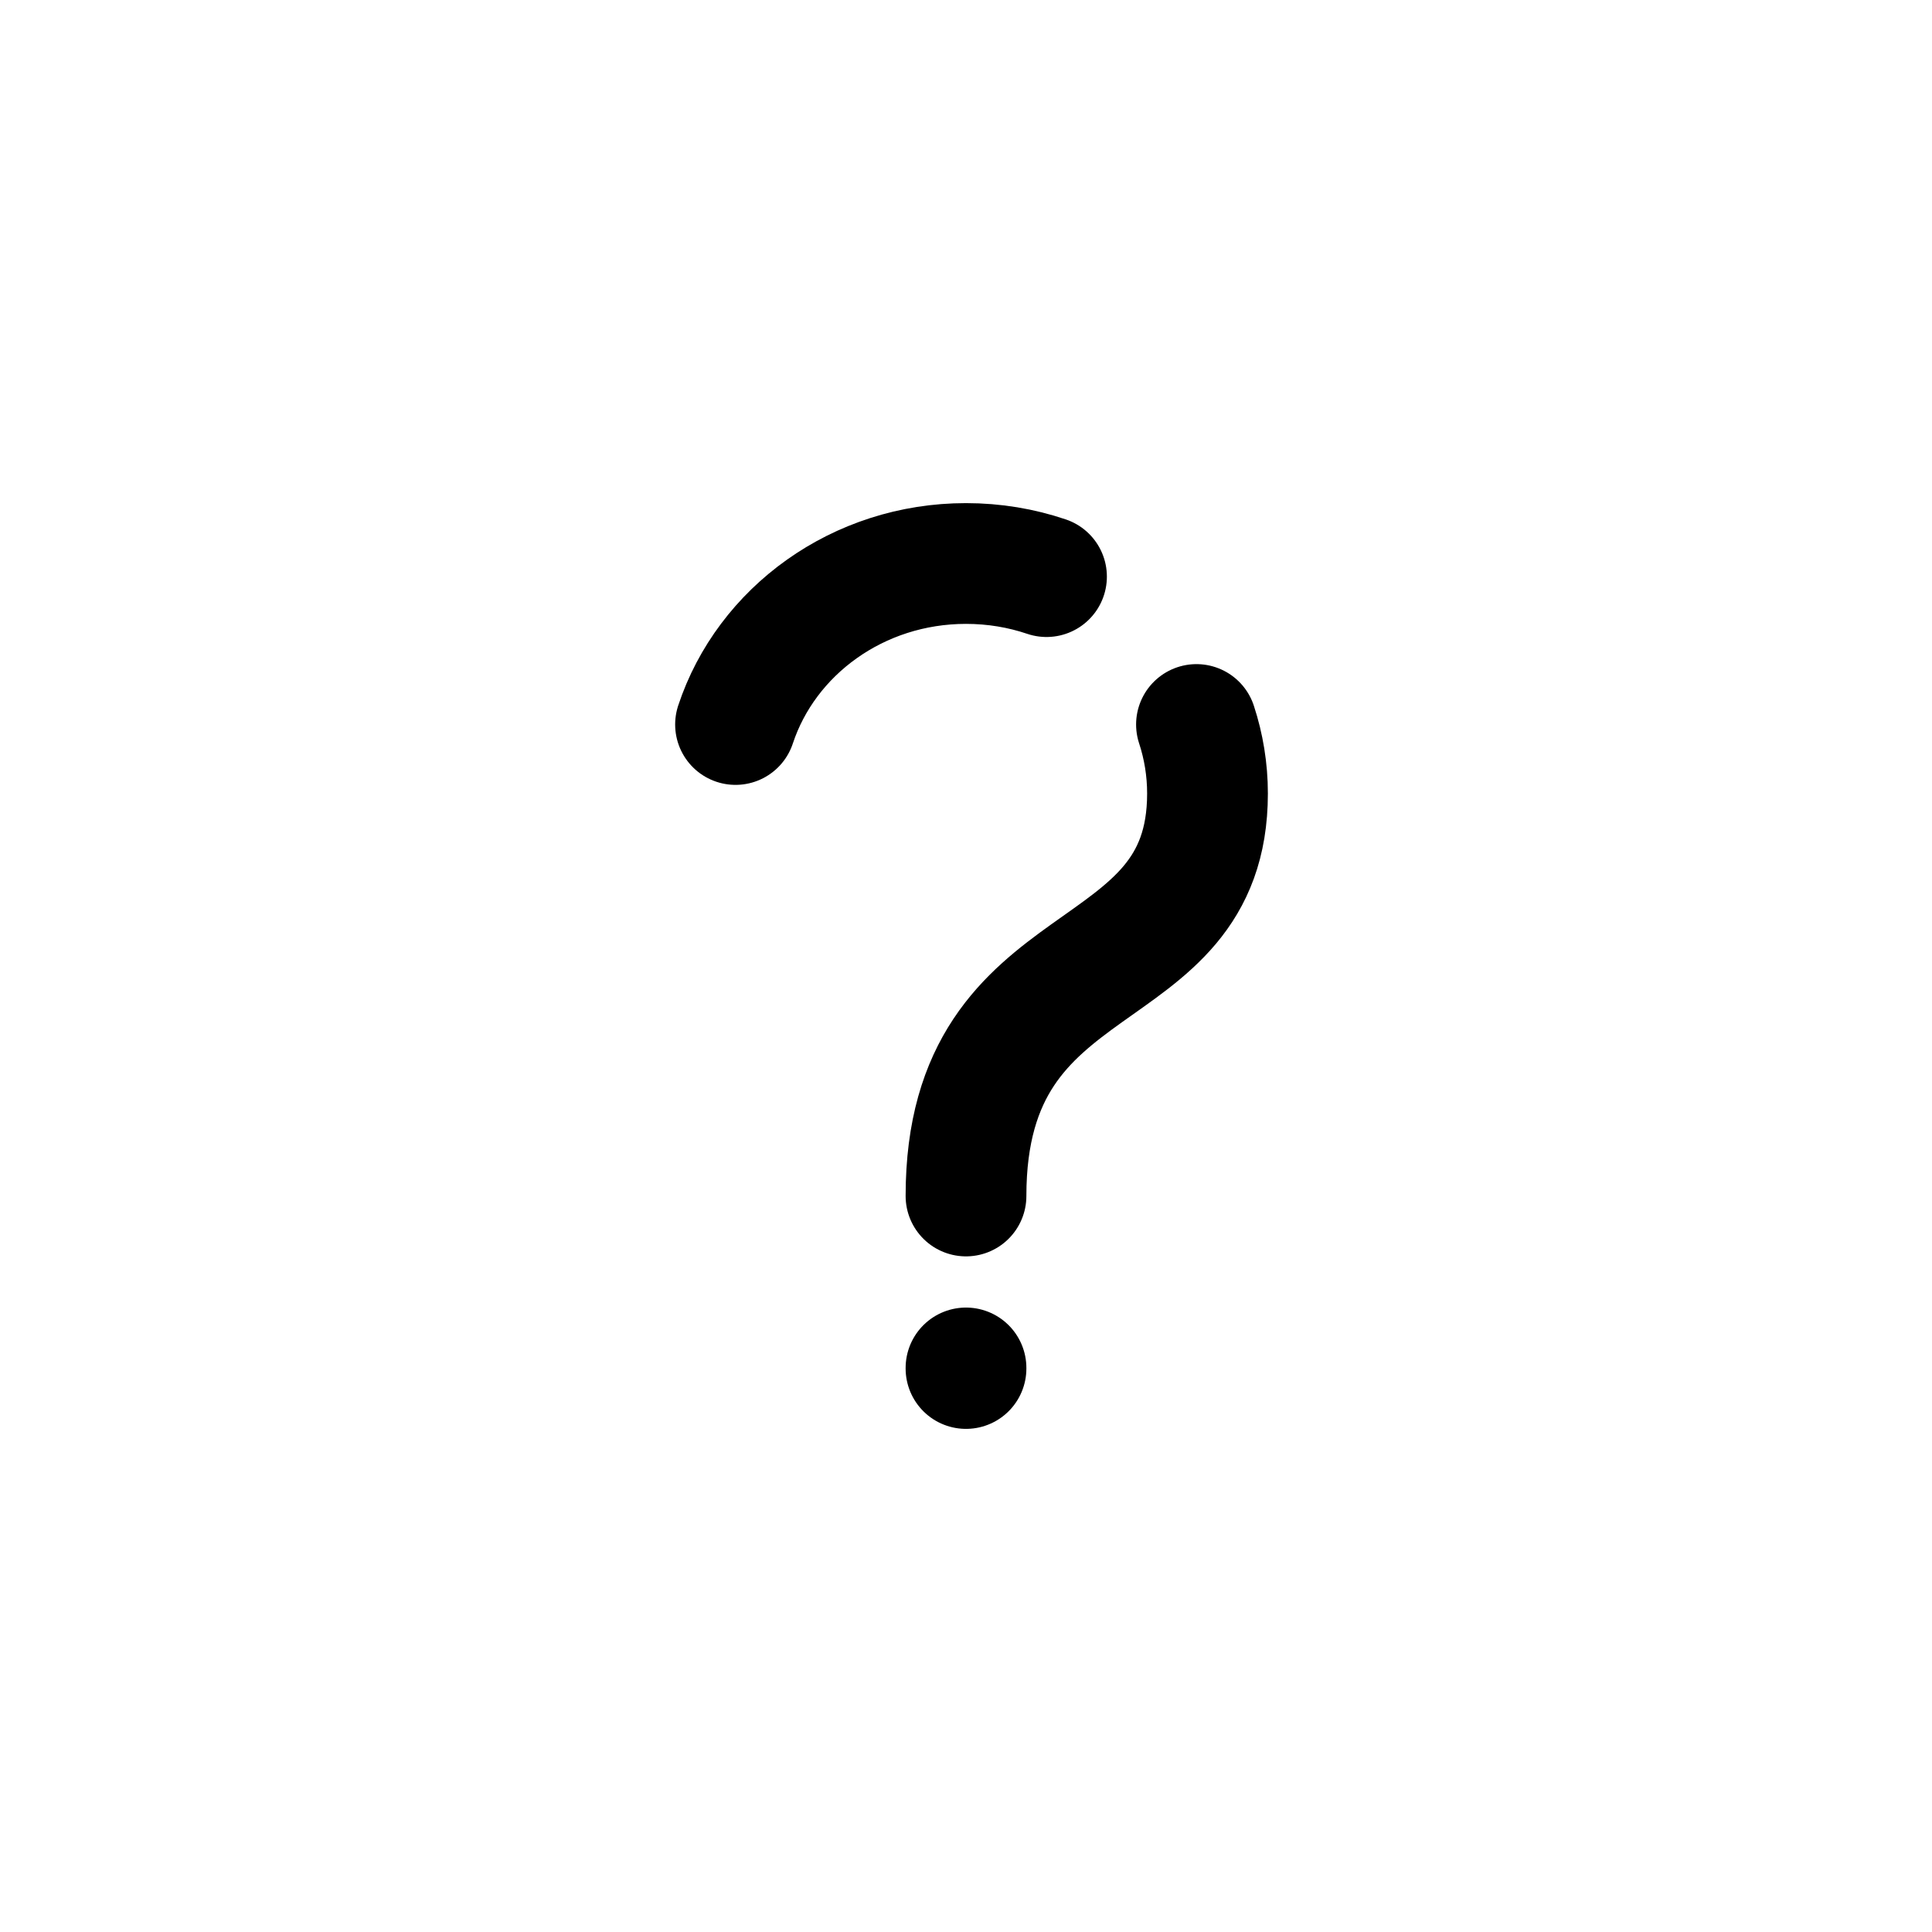
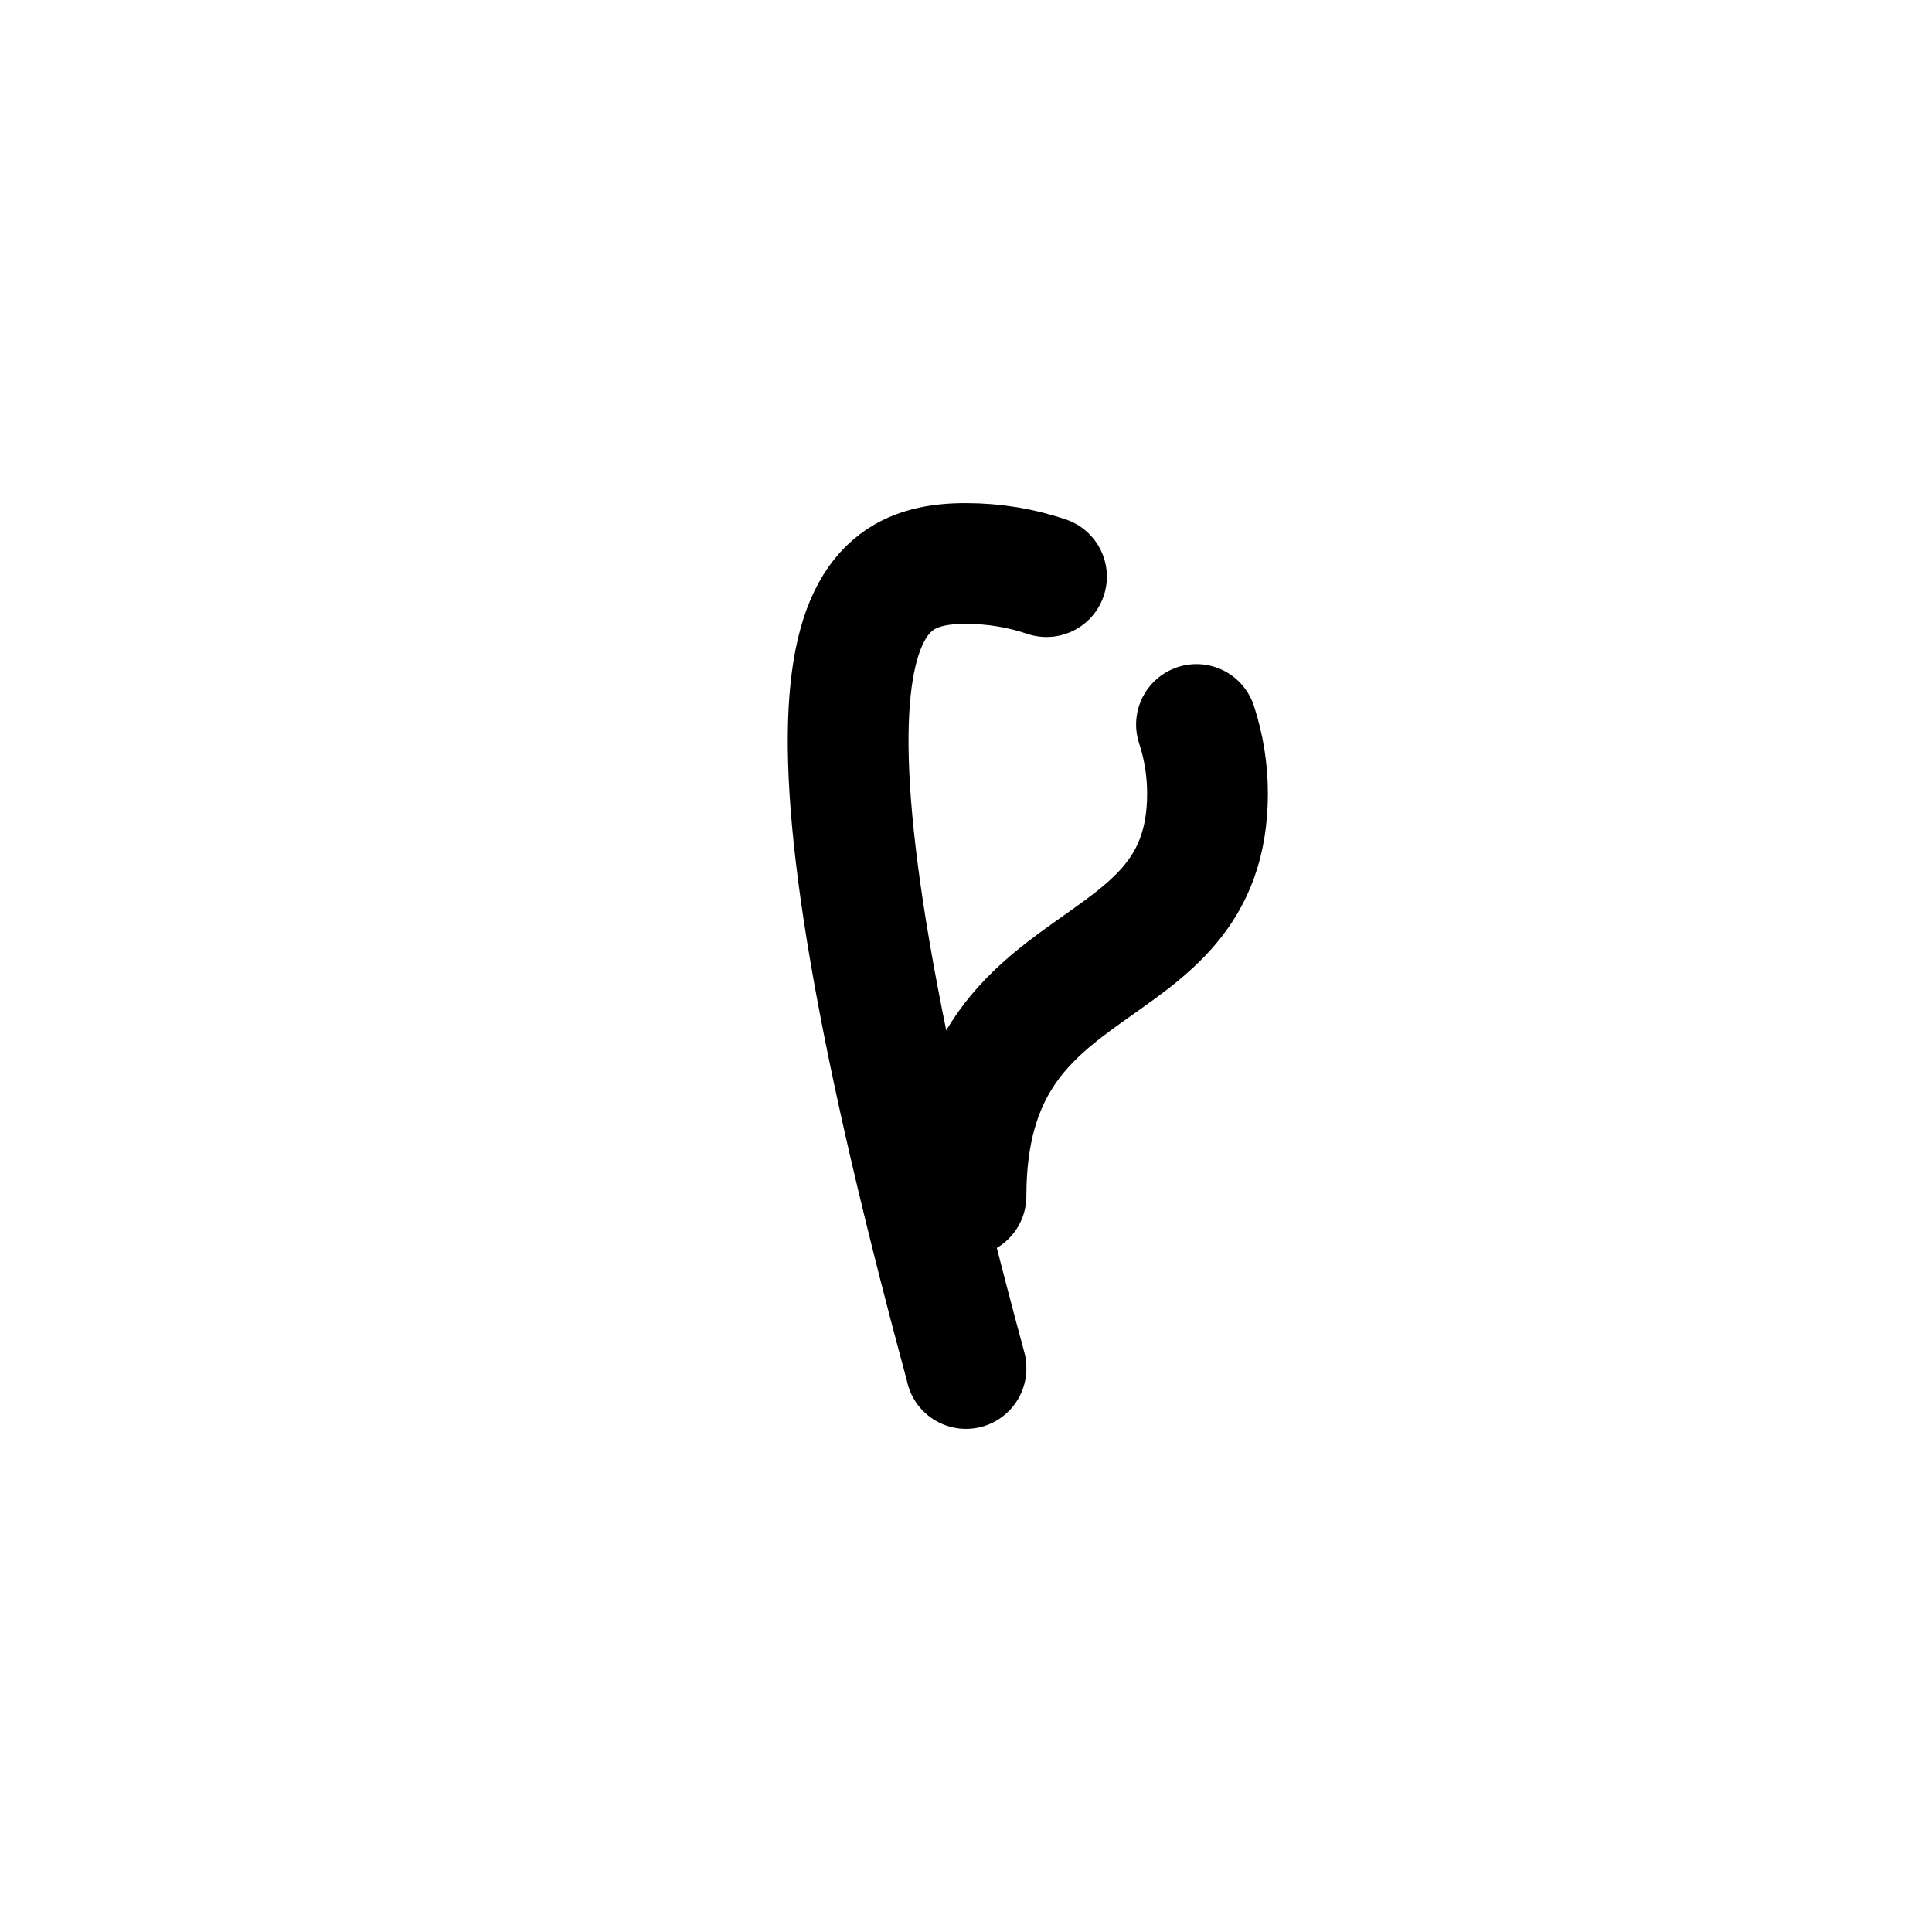
<svg xmlns="http://www.w3.org/2000/svg" width="800px" height="800px" viewBox="0 0 24 24" fill="none">
-   <path d="M12 17V16.993M9.137 9C9.52 7.841 10.657 7 12 7C12.351 7 12.687 7.057 13 7.163M12 14.857C12 11.643 15 12.357 15 9.857C15 9.559 14.952 9.271 14.863 9" stroke="#000000" stroke-width="1.5" stroke-linecap="round" stroke-linejoin="round" />
+   <path d="M12 17V16.993C9.52 7.841 10.657 7 12 7C12.351 7 12.687 7.057 13 7.163M12 14.857C12 11.643 15 12.357 15 9.857C15 9.559 14.952 9.271 14.863 9" stroke="#000000" stroke-width="1.5" stroke-linecap="round" stroke-linejoin="round" />
</svg>